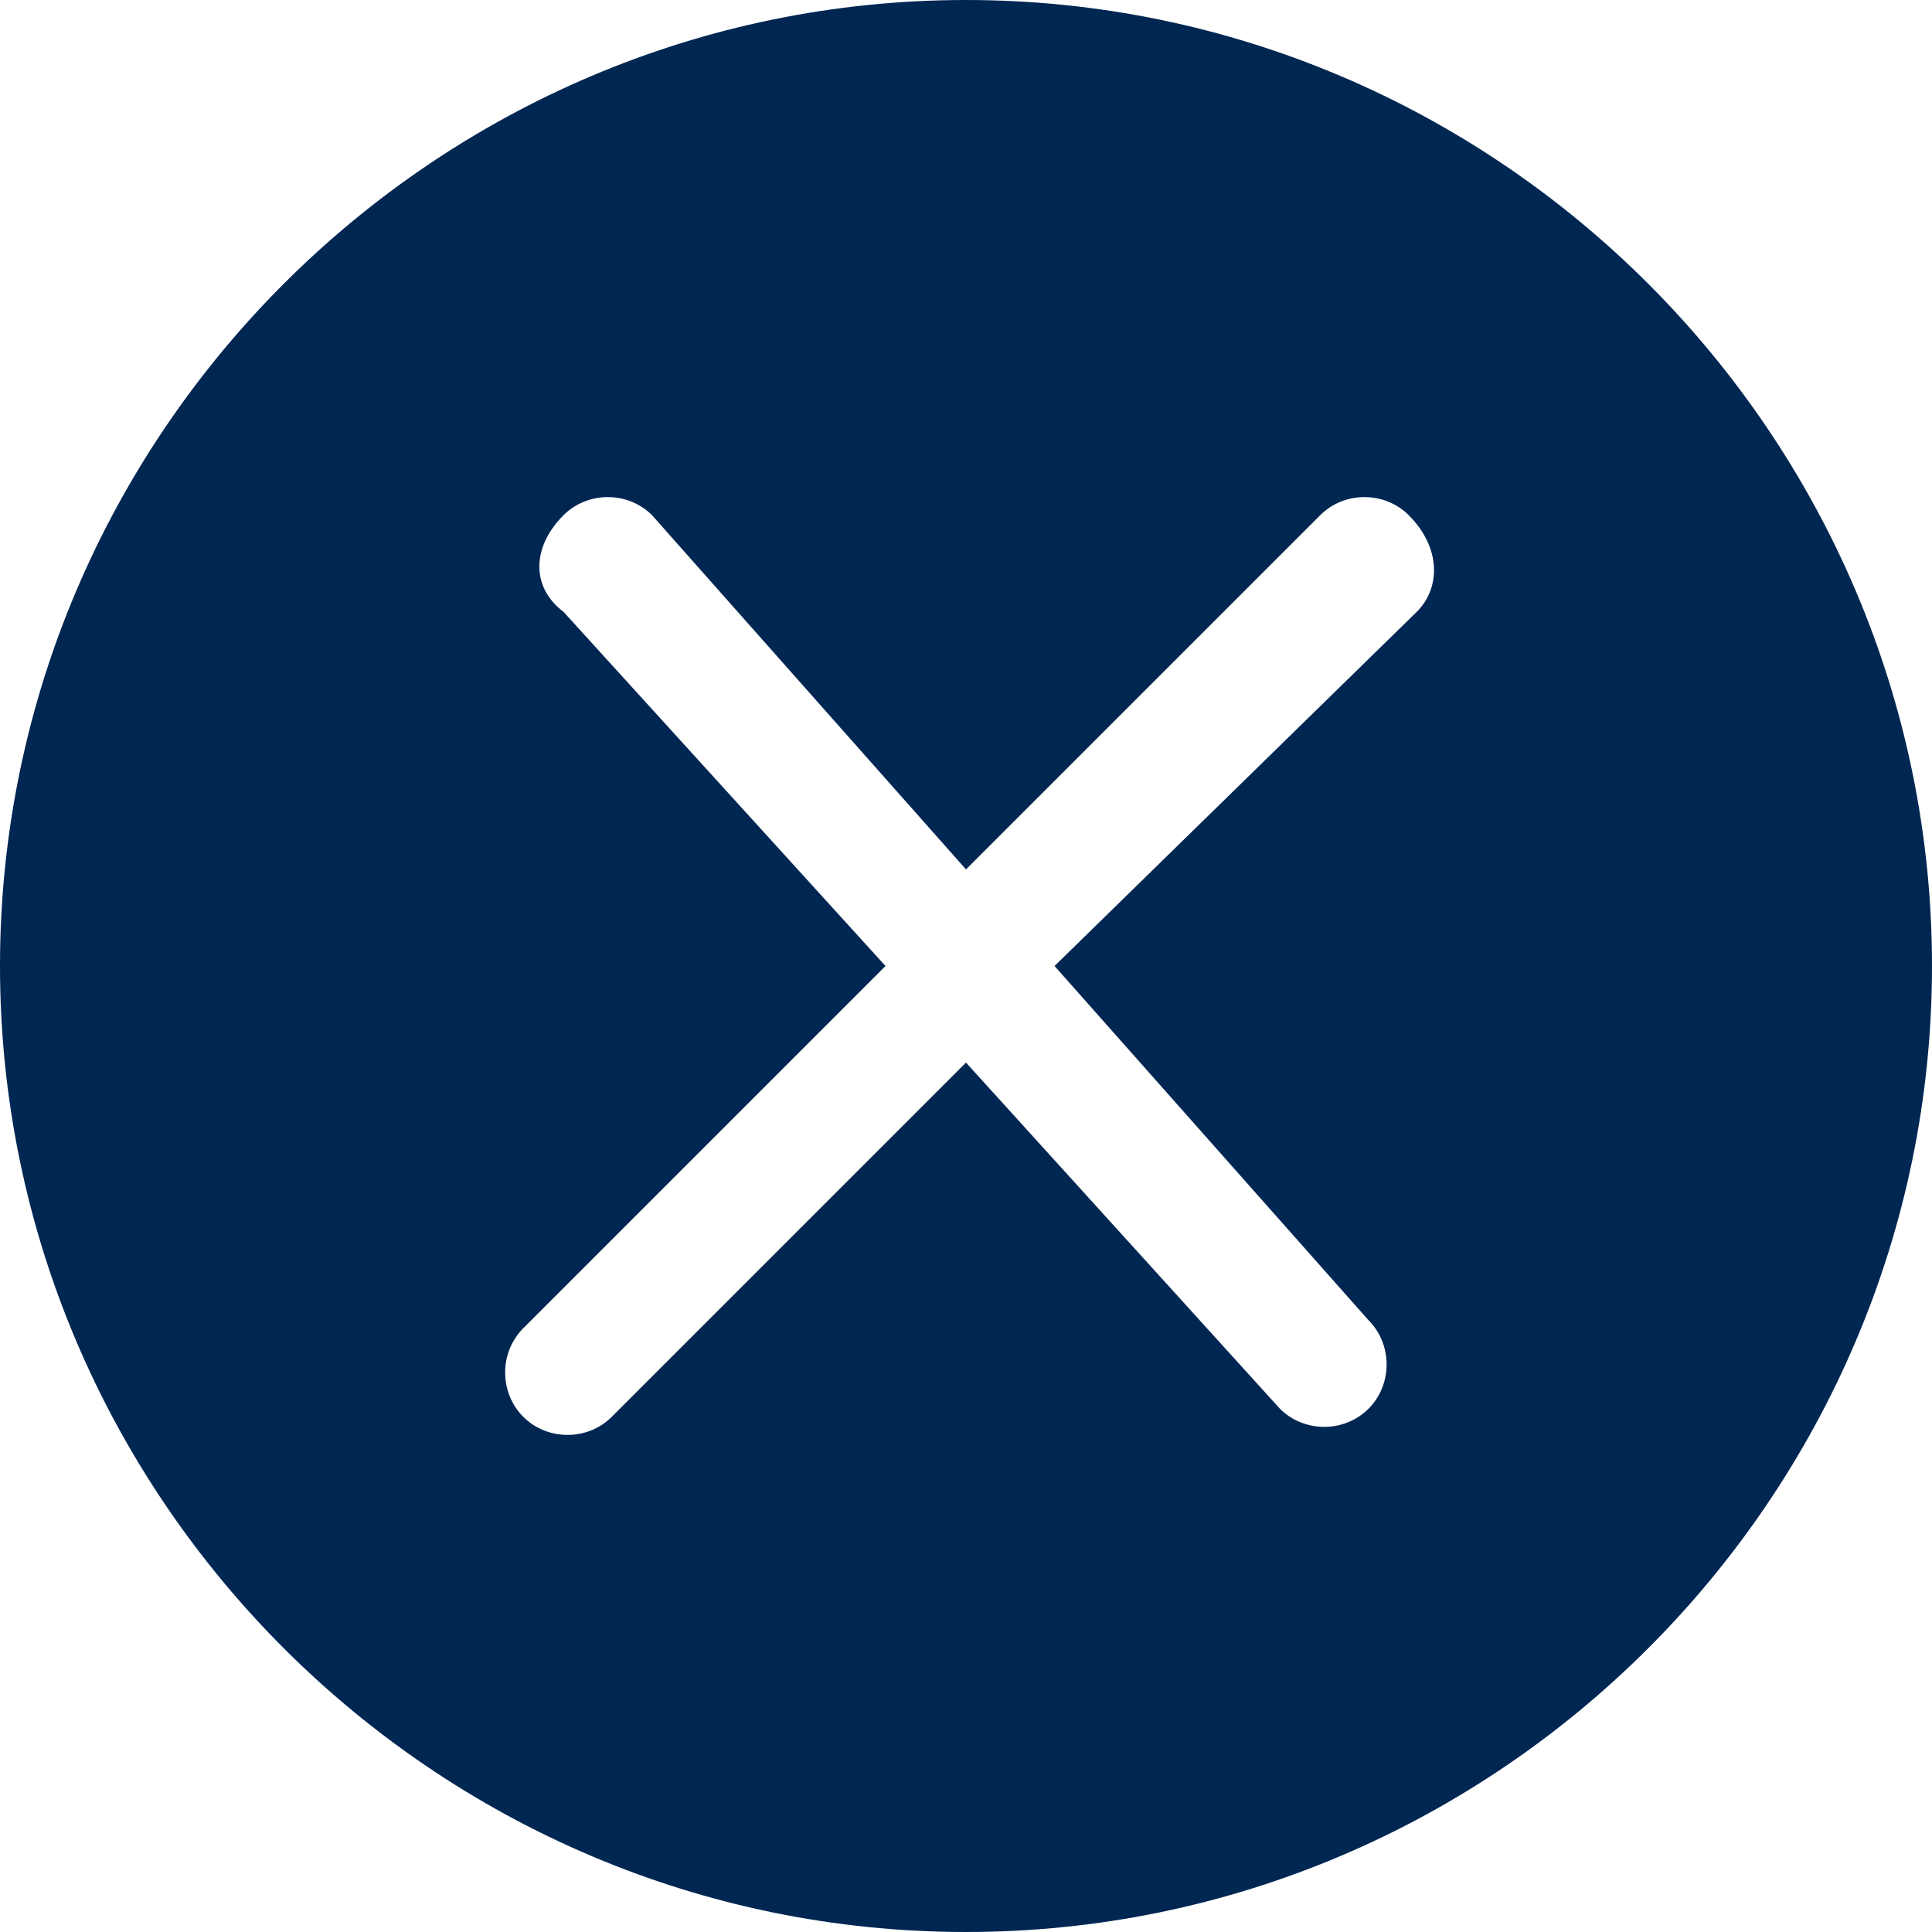
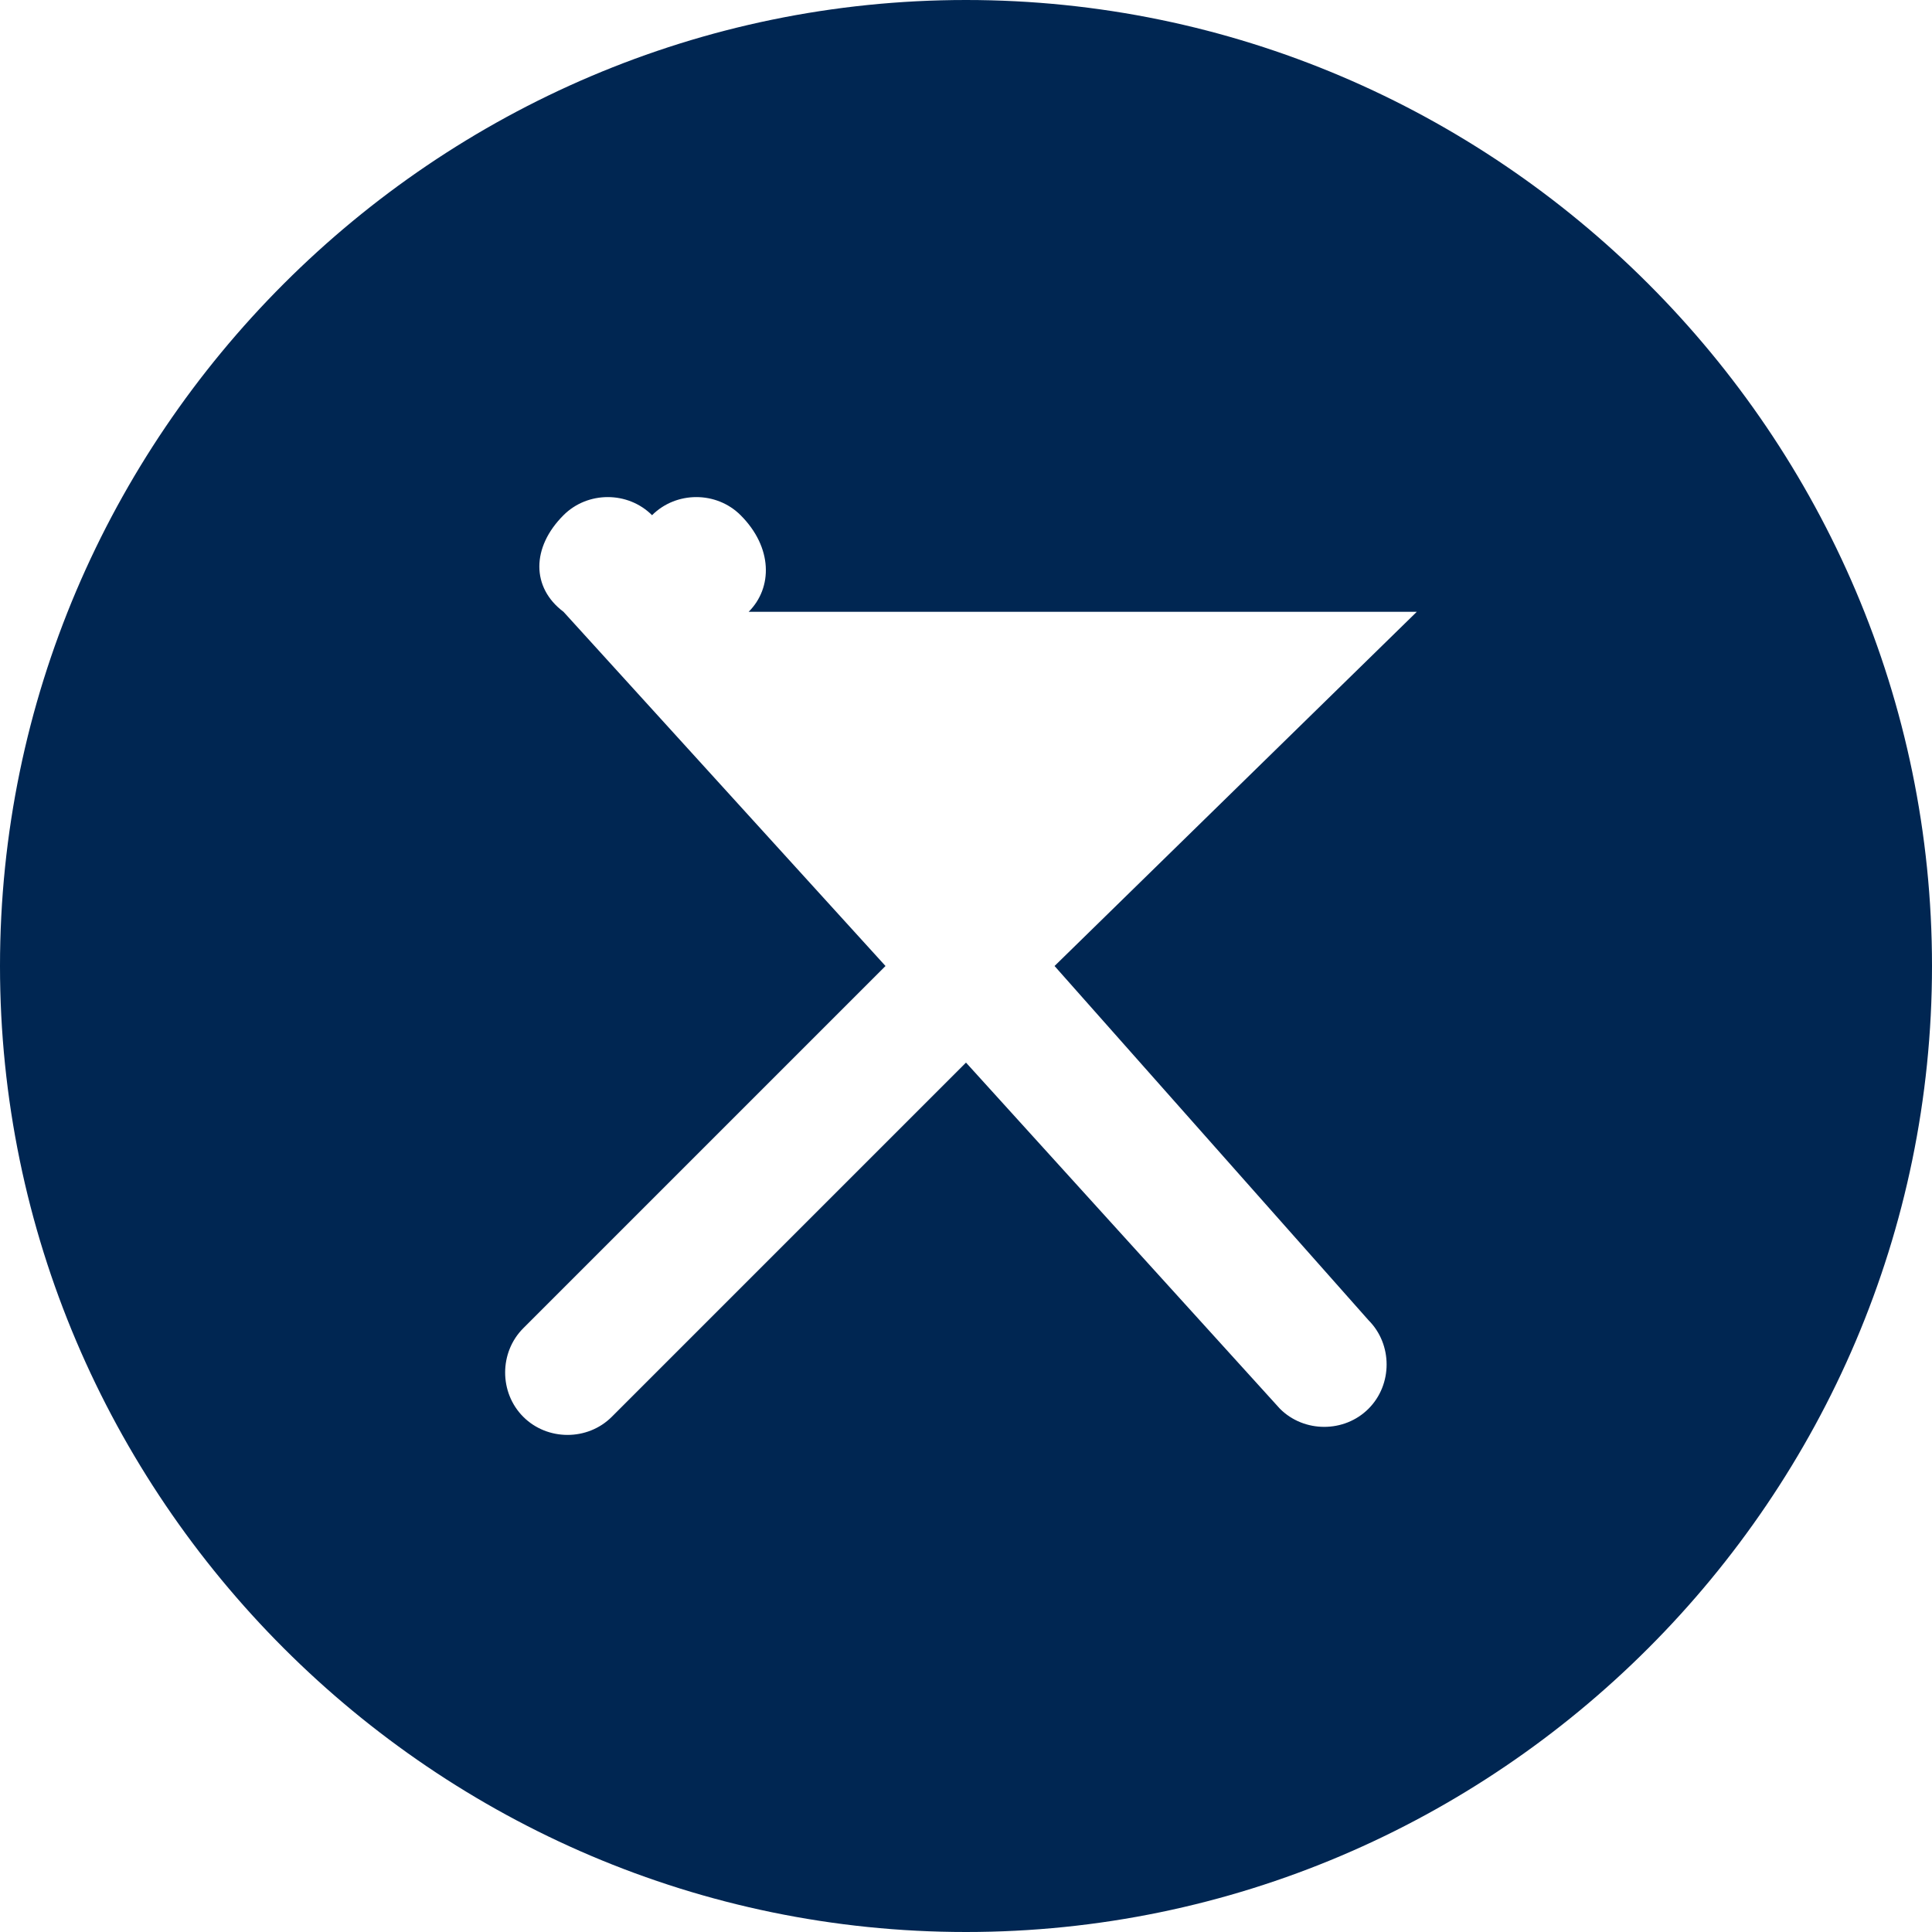
<svg xmlns="http://www.w3.org/2000/svg" viewBox="0 0 24 24">
-   <path d="M12 0C5.4 0 0 5.4 0 12s5.4 12 12 12 12-5.4 12-12S18.6 0 12 0zm5.6 7.6L13.1 12l3.9 4.4c.3.3.3.8 0 1.1-.3.3-.8.3-1.1 0L12 13.2l-4.4 4.4c-.3.3-.8.3-1.1 0-.3-.3-.3-.8 0-1.1L11 12 7 7.6c-.4-.3-.4-.8 0-1.2.3-.3.8-.3 1.1 0l3.9 4.4 4.4-4.4c.3-.3.8-.3 1.1 0 .4.4.4.9.1 1.2z" fill-rule="evenodd" clip-rule="evenodd" fill="#002652" />
+   <path d="M12 0C5.4 0 0 5.4 0 12s5.4 12 12 12 12-5.4 12-12S18.6 0 12 0zm5.6 7.6L13.1 12l3.9 4.4c.3.3.3.8 0 1.1-.3.3-.8.3-1.1 0L12 13.2l-4.4 4.4c-.3.3-.8.3-1.1 0-.3-.3-.3-.8 0-1.1L11 12 7 7.6c-.4-.3-.4-.8 0-1.2.3-.3.8-.3 1.1 0c.3-.3.8-.3 1.1 0 .4.4.4.9.1 1.2z" fill-rule="evenodd" clip-rule="evenodd" fill="#002652" />
</svg>